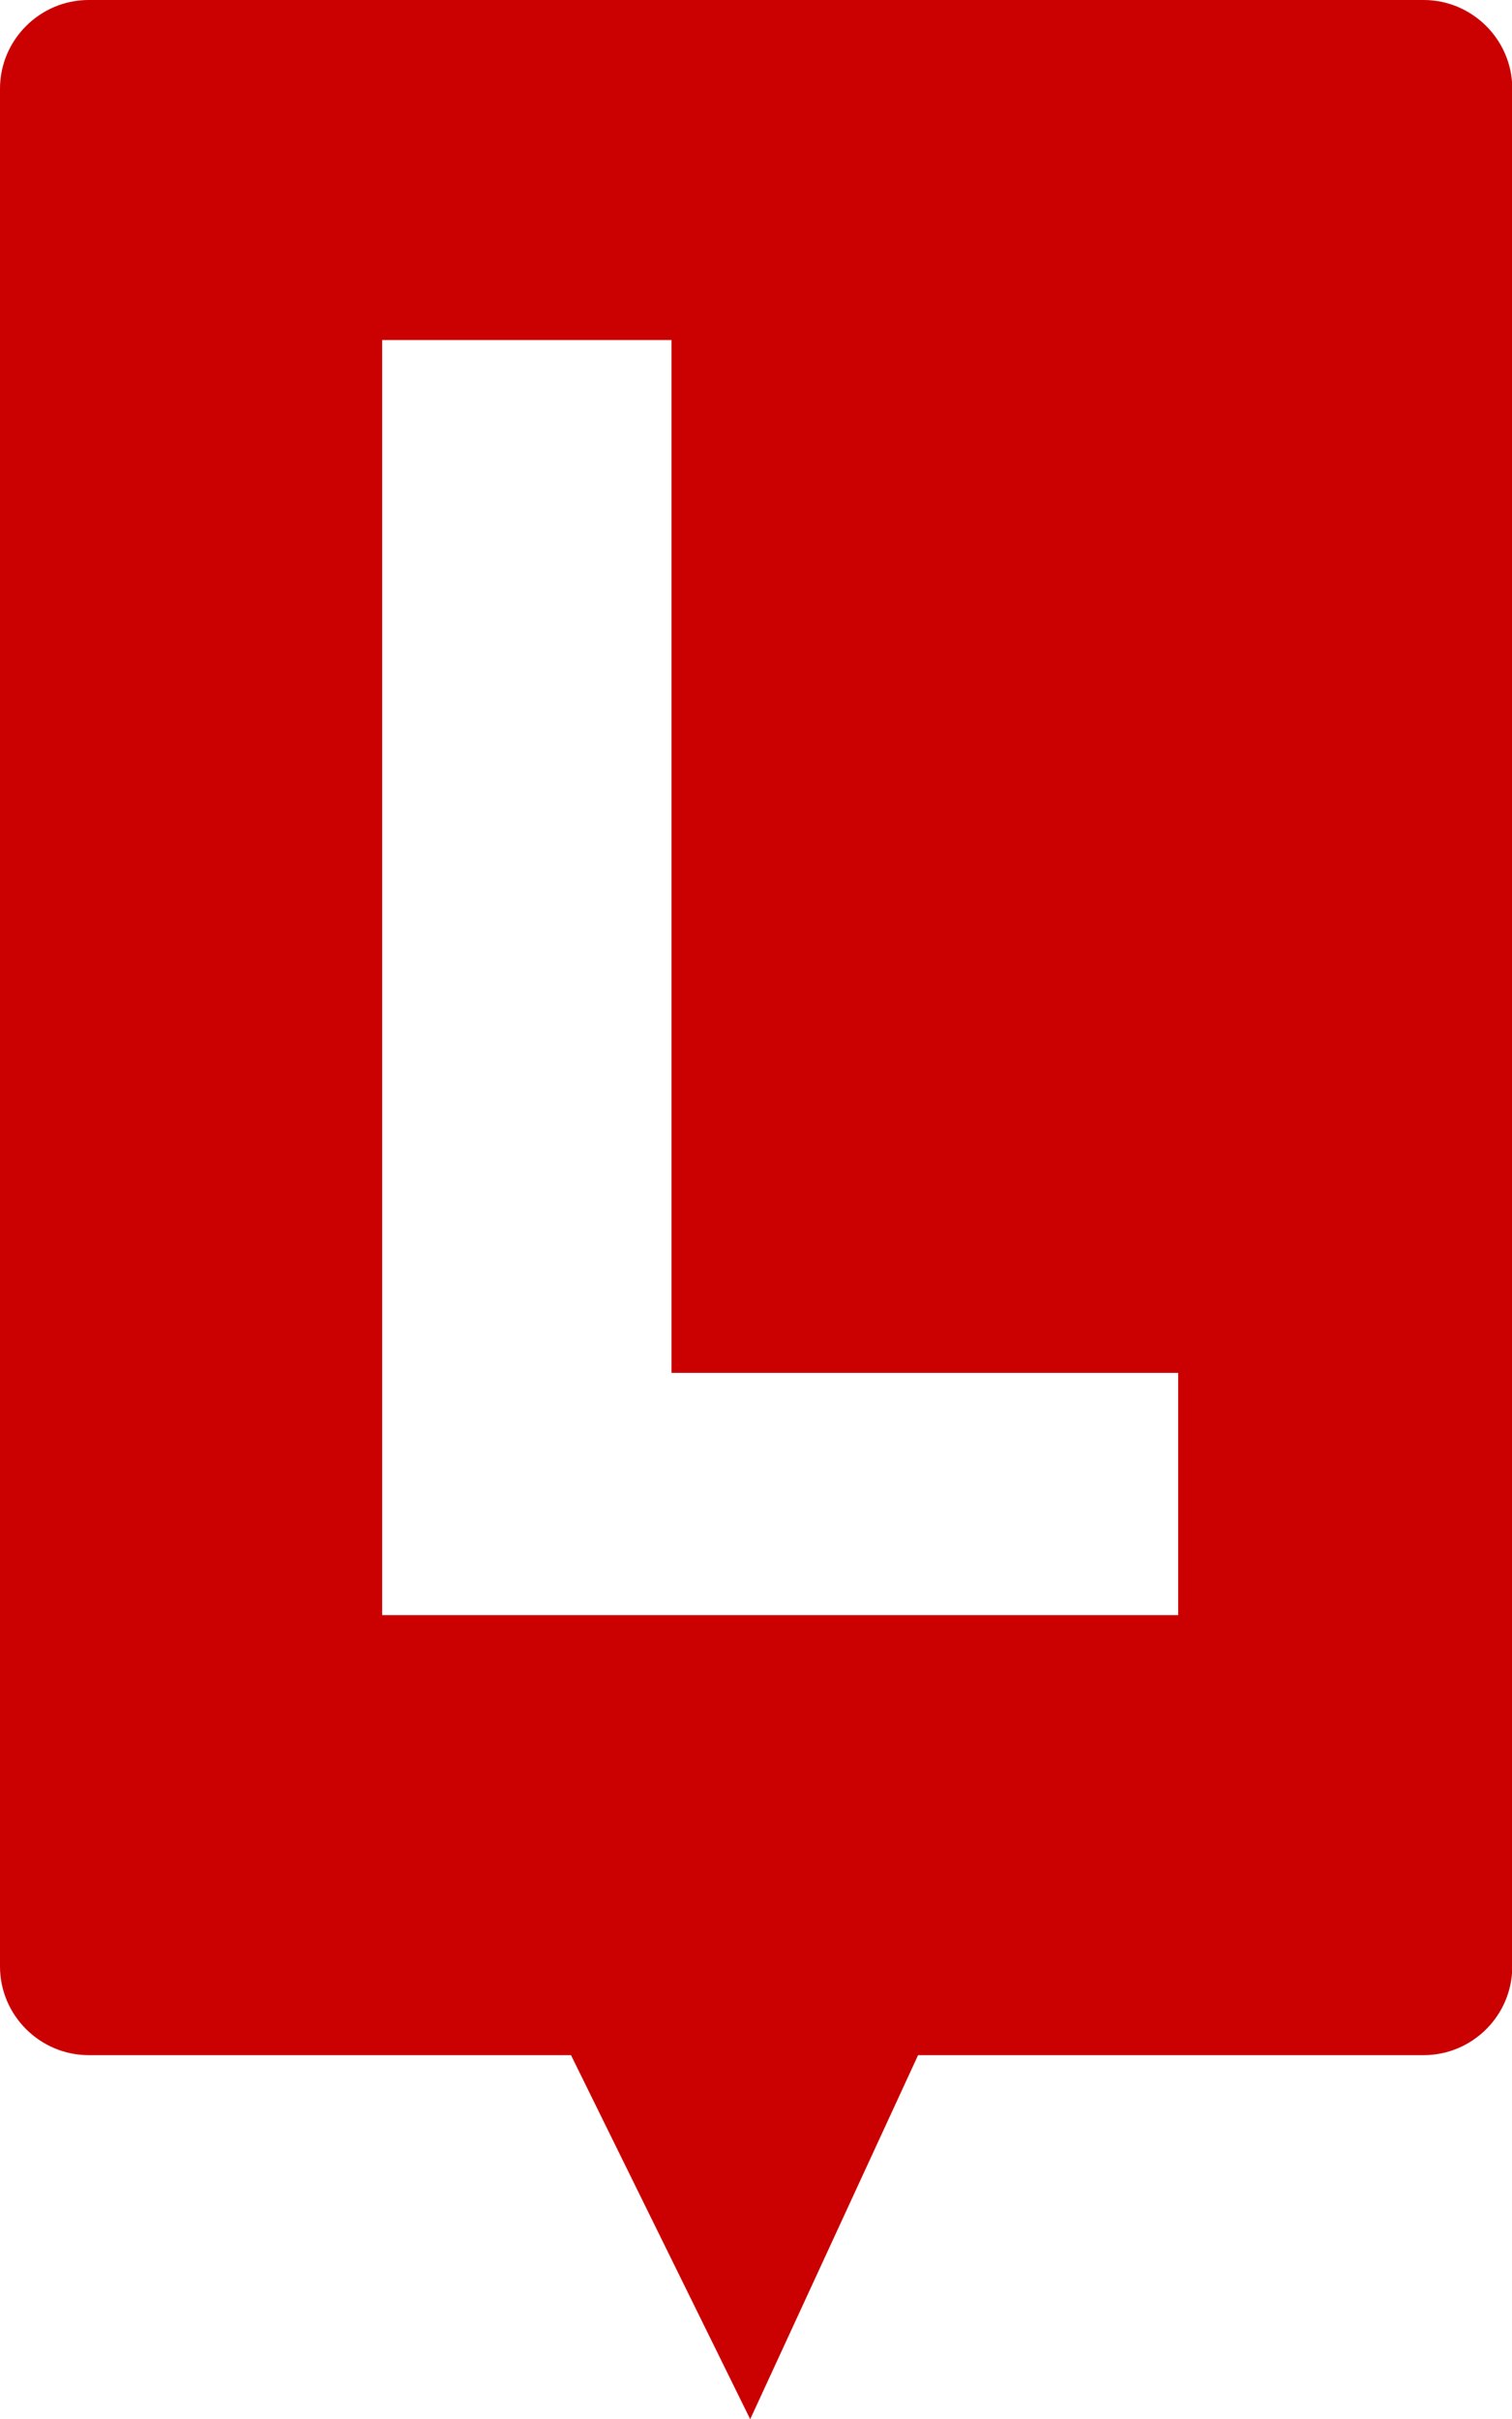
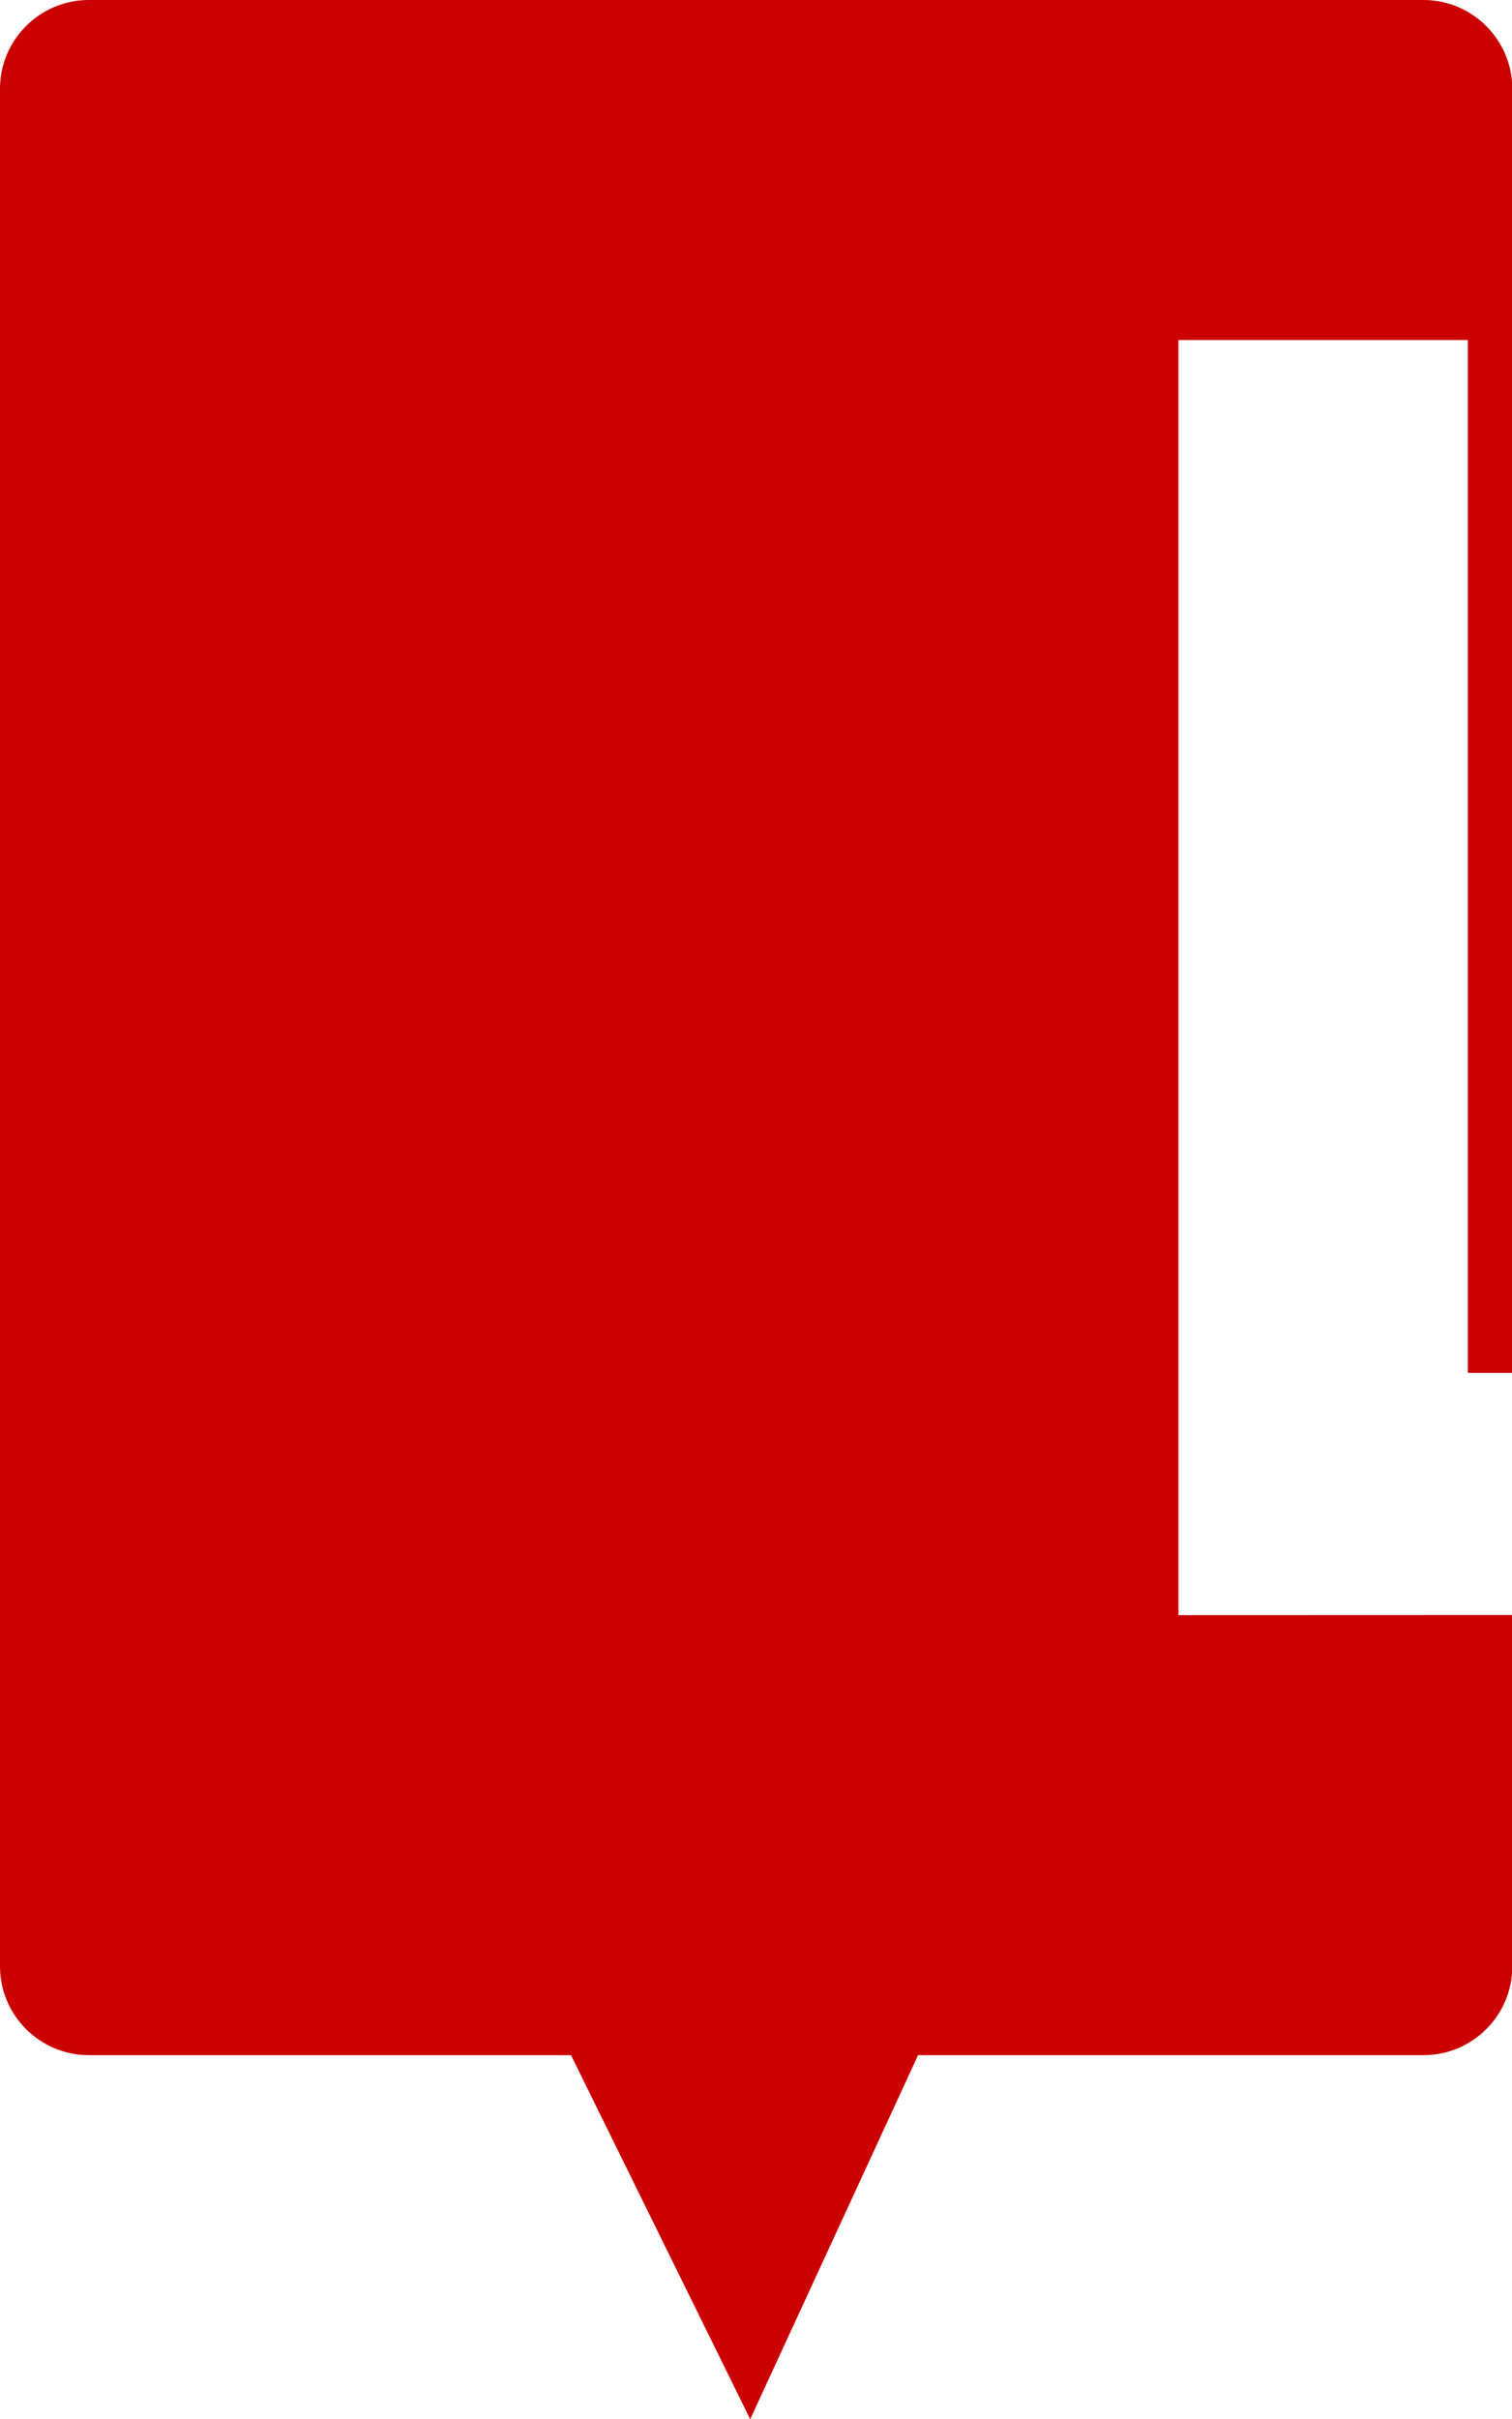
<svg xmlns="http://www.w3.org/2000/svg" id="Capa_2" viewBox="0 0 54.76 87.58">
  <defs>
    <style>.cls-1{fill:#cb0000;}</style>
  </defs>
  <g id="Capa_3">
-     <path class="cls-1" d="M51.55,0H3.21C1.45,0,0,1.44,0,3.21V71.19c0,1.77,1.45,3.21,3.21,3.21H20.68l6.49,13.18,6.08-13.18h18.31c1.77,0,3.21-1.44,3.21-3.21V3.21c0-1.77-1.45-3.21-3.21-3.21m-8.88,58.47H13.84V12.31h10.48V49.7h18.35v8.76Z" />
+     <path class="cls-1" d="M51.55,0H3.21C1.45,0,0,1.44,0,3.21V71.19c0,1.77,1.45,3.21,3.21,3.21H20.68l6.49,13.18,6.08-13.18h18.31c1.77,0,3.21-1.44,3.21-3.21V3.21c0-1.77-1.45-3.21-3.21-3.21m-8.88,58.47V12.31h10.48V49.7h18.35v8.76Z" />
  </g>
</svg>